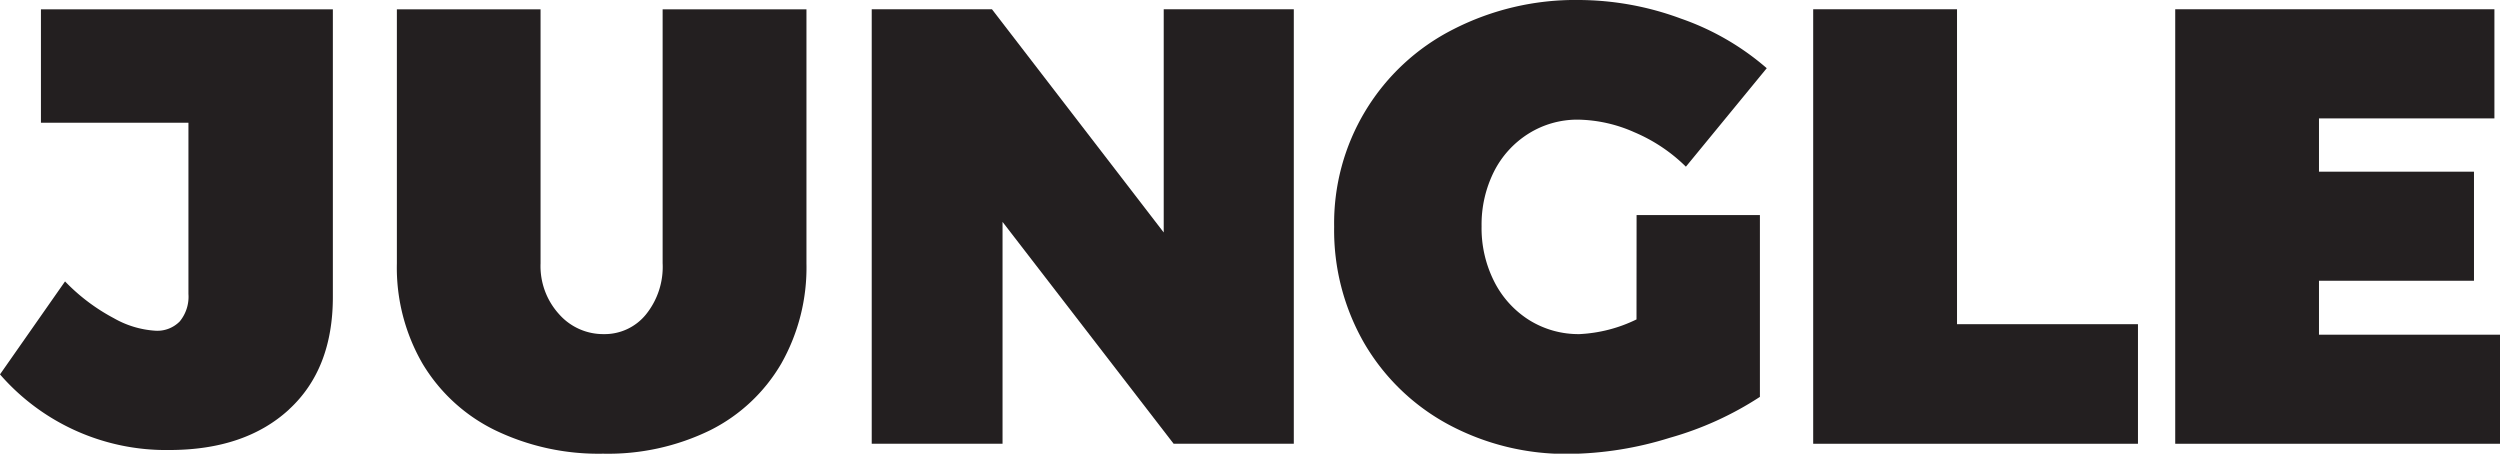
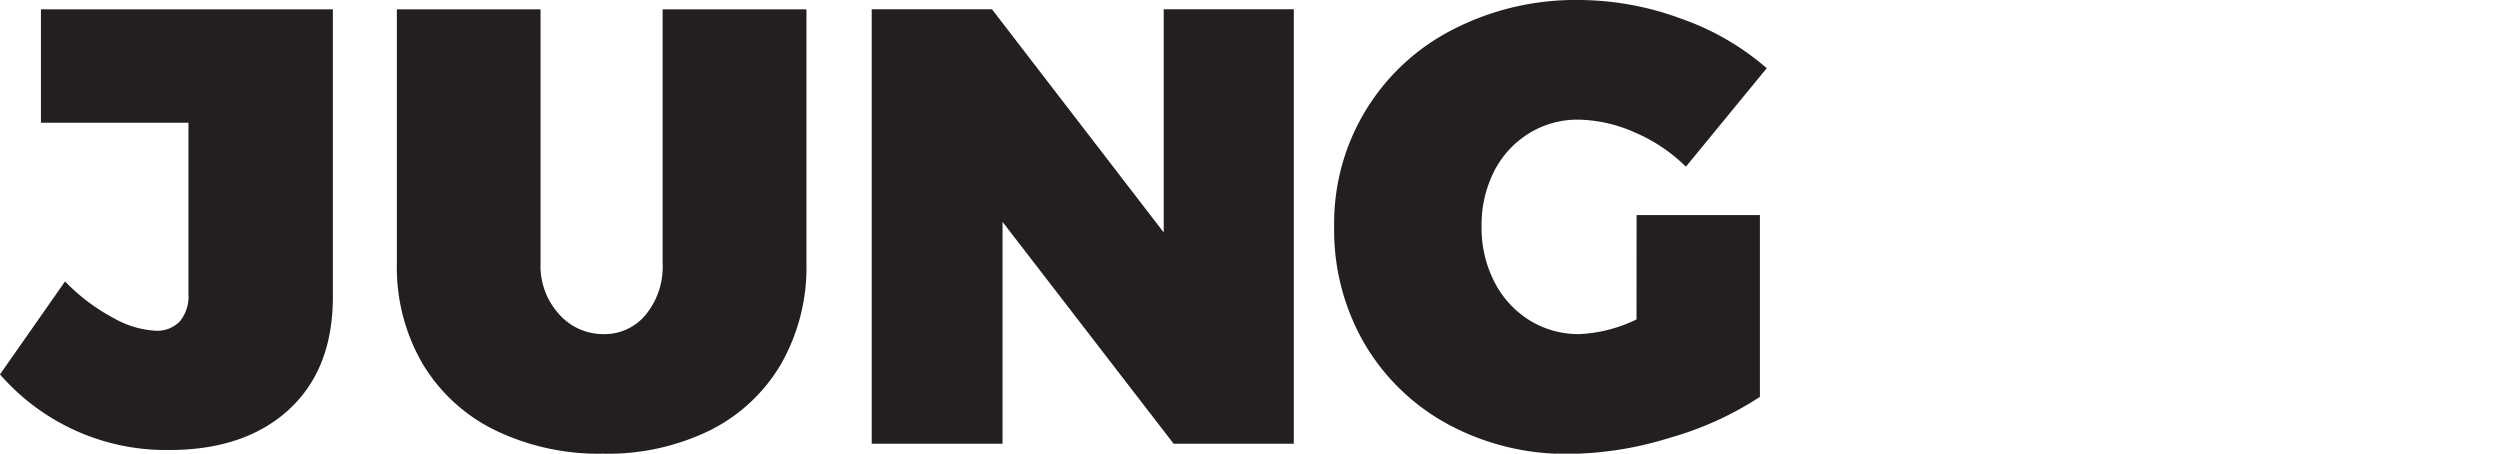
<svg xmlns="http://www.w3.org/2000/svg" viewBox="0 0 340.16 61.73">
  <defs>
    <style>.cls-1{fill:#231f20;}</style>
  </defs>
  <g id="Layer_2" data-name="Layer 2">
    <g id="Vrstva_1" data-name="Vrstva 1">
      <path class="cls-1" d="M39.3,55.74q-6,5.49-16.28,5.49A29.92,29.92,0,0,1,0,50.94L8.85,38.29a26.26,26.26,0,0,0,6.63,5A13,13,0,0,0,21.17,45a4.27,4.27,0,0,0,3.29-1.27A5.28,5.28,0,0,0,25.64,40V16.7H5.57V1.27H45.29V40.4q0,9.85-6,15.34" />
      <path class="cls-1" d="M76.08,42.76a8,8,0,0,0,6.07,2.7,7.23,7.23,0,0,0,5.73-2.66,10.31,10.31,0,0,0,2.28-7V1.27h19.57V35.84a26.52,26.52,0,0,1-3.42,13.62,23.19,23.19,0,0,1-9.66,9.07,31.6,31.6,0,0,1-14.59,3.2,32.37,32.37,0,0,1-14.71-3.2,23.5,23.5,0,0,1-9.87-9.07A26.07,26.07,0,0,1,54,35.84V1.27H73.55V35.84a9.71,9.71,0,0,0,2.53,6.92" />
      <polygon class="cls-1" points="158.34 1.26 176.04 1.26 176.04 60.38 159.69 60.38 136.41 30.19 136.41 60.38 118.61 60.38 118.61 1.26 134.97 1.26 158.34 31.63 158.34 1.26" />
      <path class="cls-1" d="M222.68,29.26h16.78V54a44.46,44.46,0,0,1-12.27,5.57,47.49,47.49,0,0,1-13.62,2.19,33.82,33.82,0,0,1-16.49-4,29.38,29.38,0,0,1-11.42-11,30.78,30.78,0,0,1-4.13-15.9A29.57,29.57,0,0,1,197.72,4a36.43,36.43,0,0,1,17.12-4,40.28,40.28,0,0,1,13.87,2.53,35.63,35.63,0,0,1,11.68,6.75l-11,13.4a22.39,22.39,0,0,0-7-4.68,19.53,19.53,0,0,0-7.64-1.72A12.49,12.49,0,0,0,208,18.17a13,13,0,0,0-4.73,5.19,16.08,16.08,0,0,0-1.68,7.42,16.06,16.06,0,0,0,1.73,7.55,13.23,13.23,0,0,0,4.76,5.23,12.68,12.68,0,0,0,6.83,1.9,19.8,19.8,0,0,0,7.76-2Z" />
-       <polygon class="cls-1" points="246.71 1.26 266.28 1.26 266.28 44.11 290.9 44.11 290.9 60.38 246.71 60.38 246.71 1.26" />
-       <polygon class="cls-1" points="295.97 1.26 295.97 60.38 340.16 60.38 340.16 45.54 315.53 45.54 315.53 38.2 336.62 38.2 336.62 23.36 315.53 23.36 315.53 16.11 339.4 16.11 339.4 1.26 295.97 1.26" />
    </g>
  </g>
</svg>